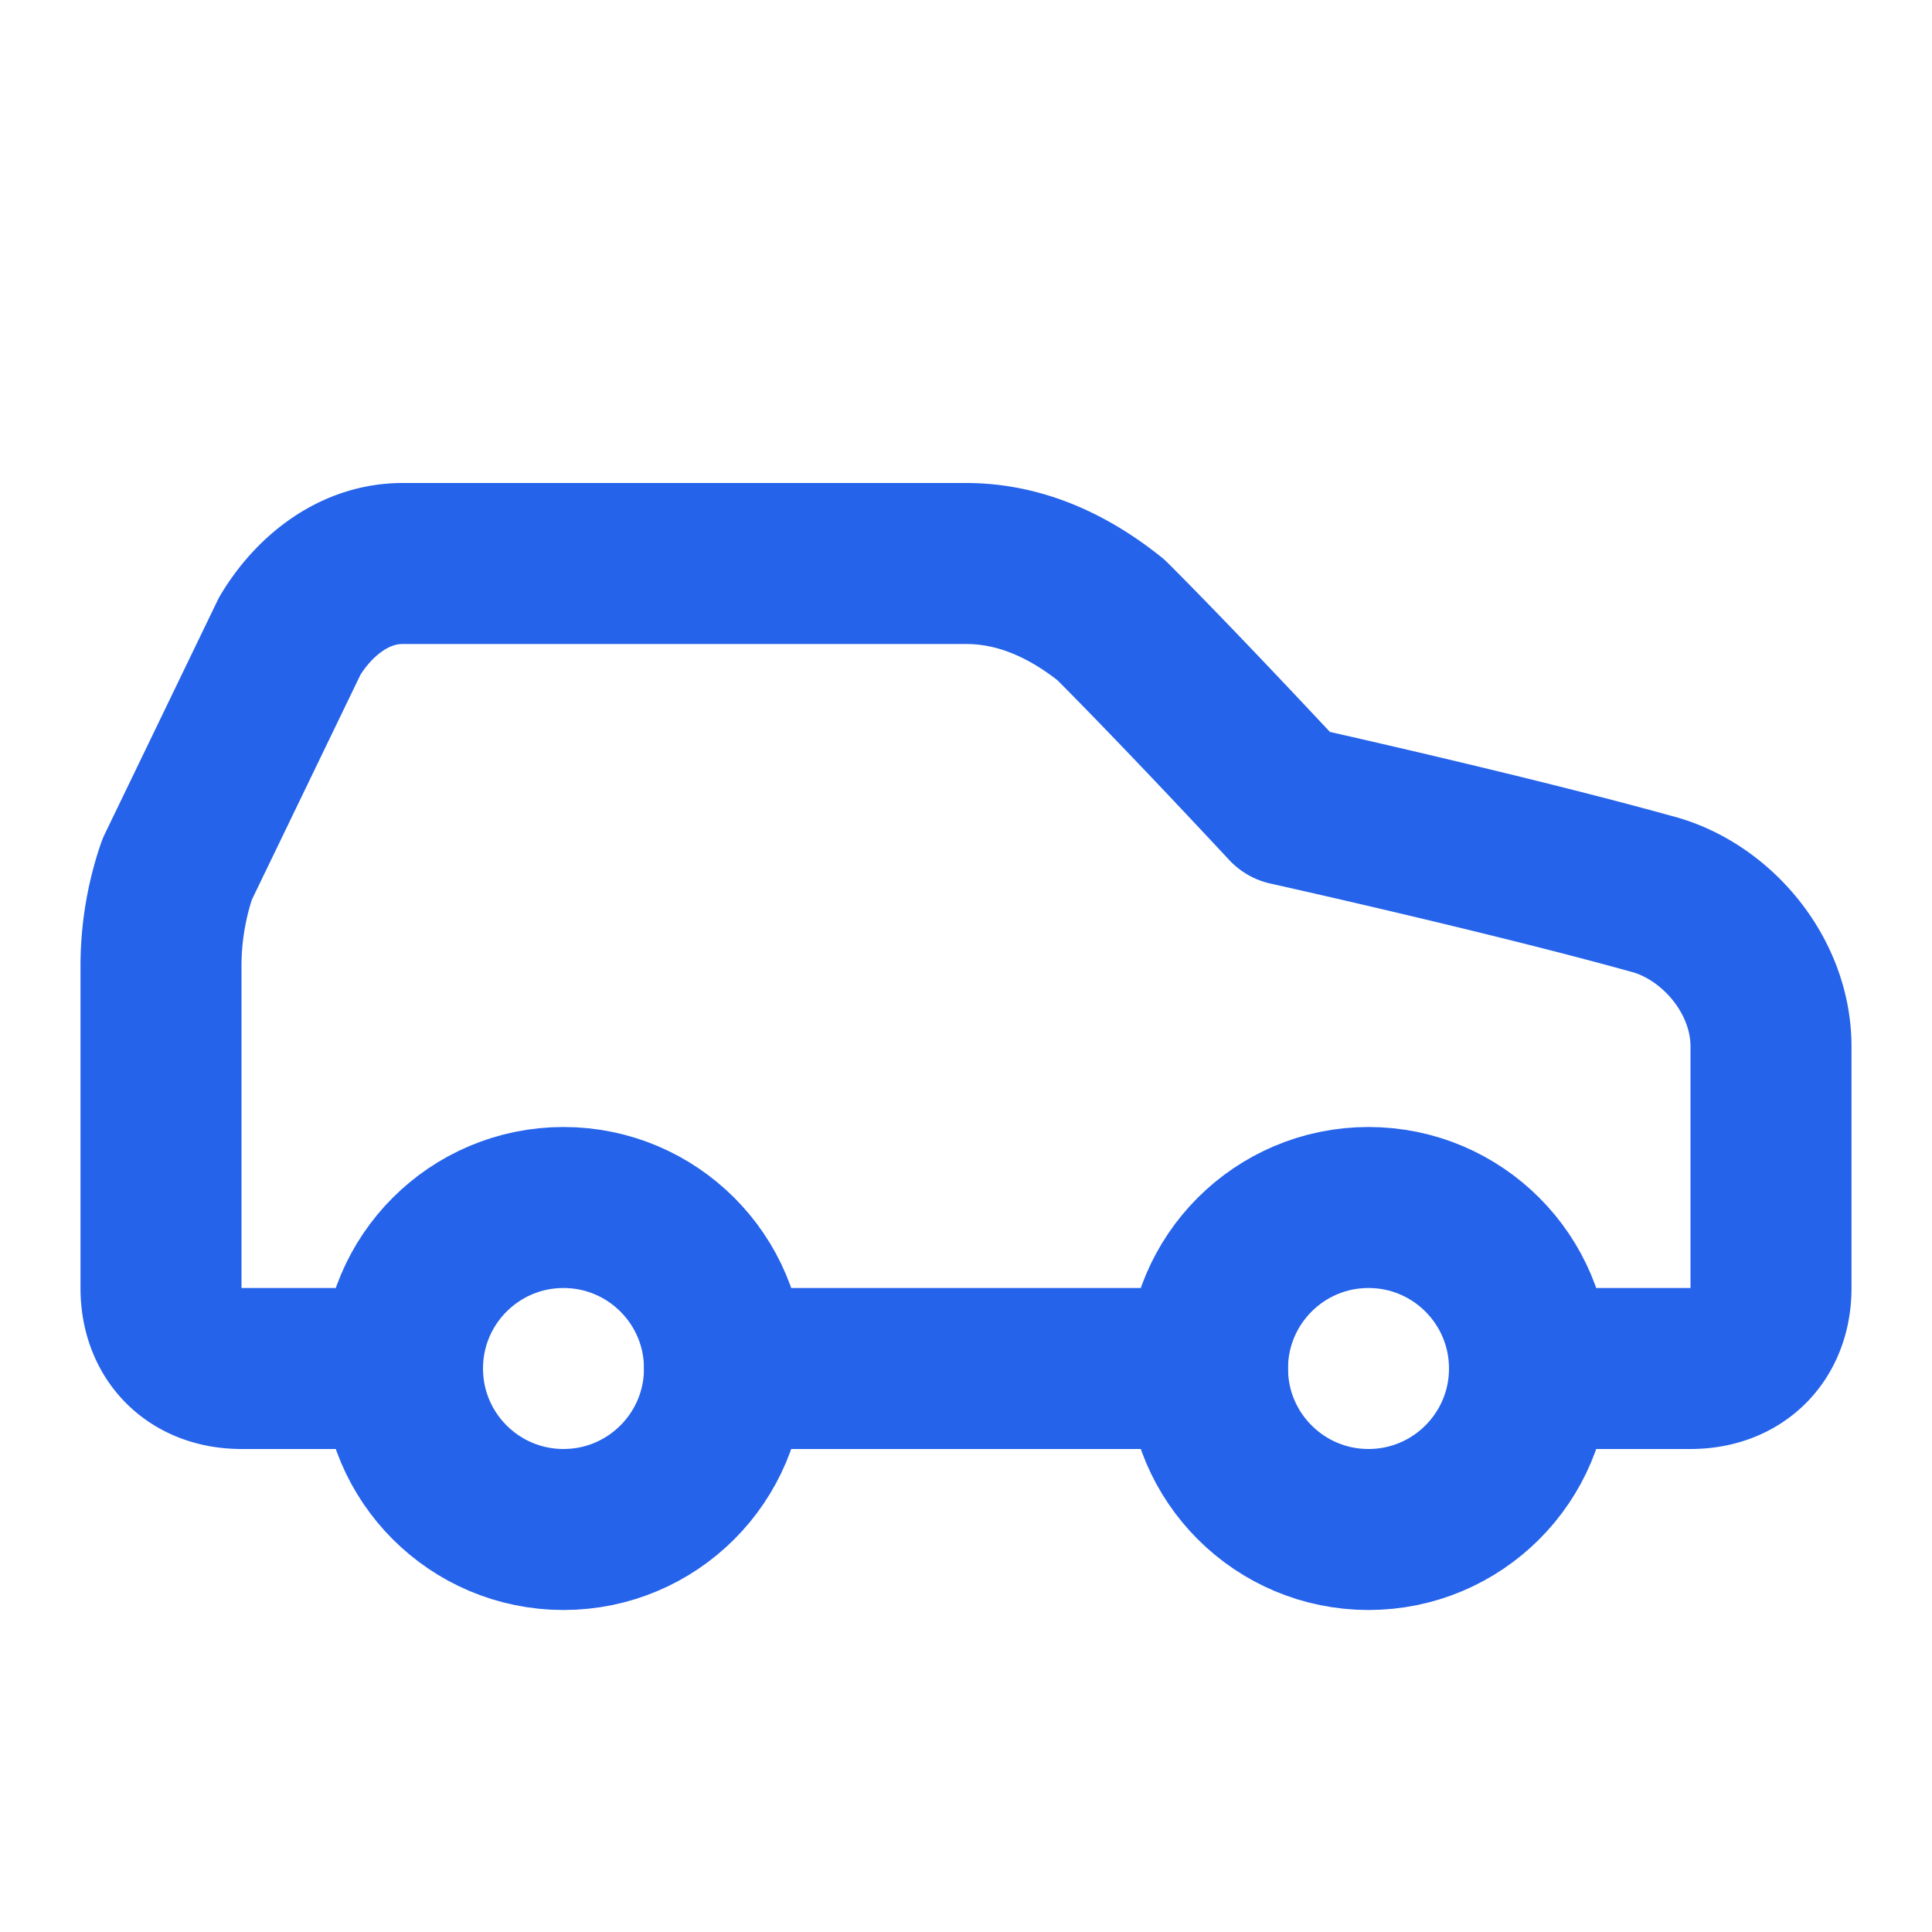
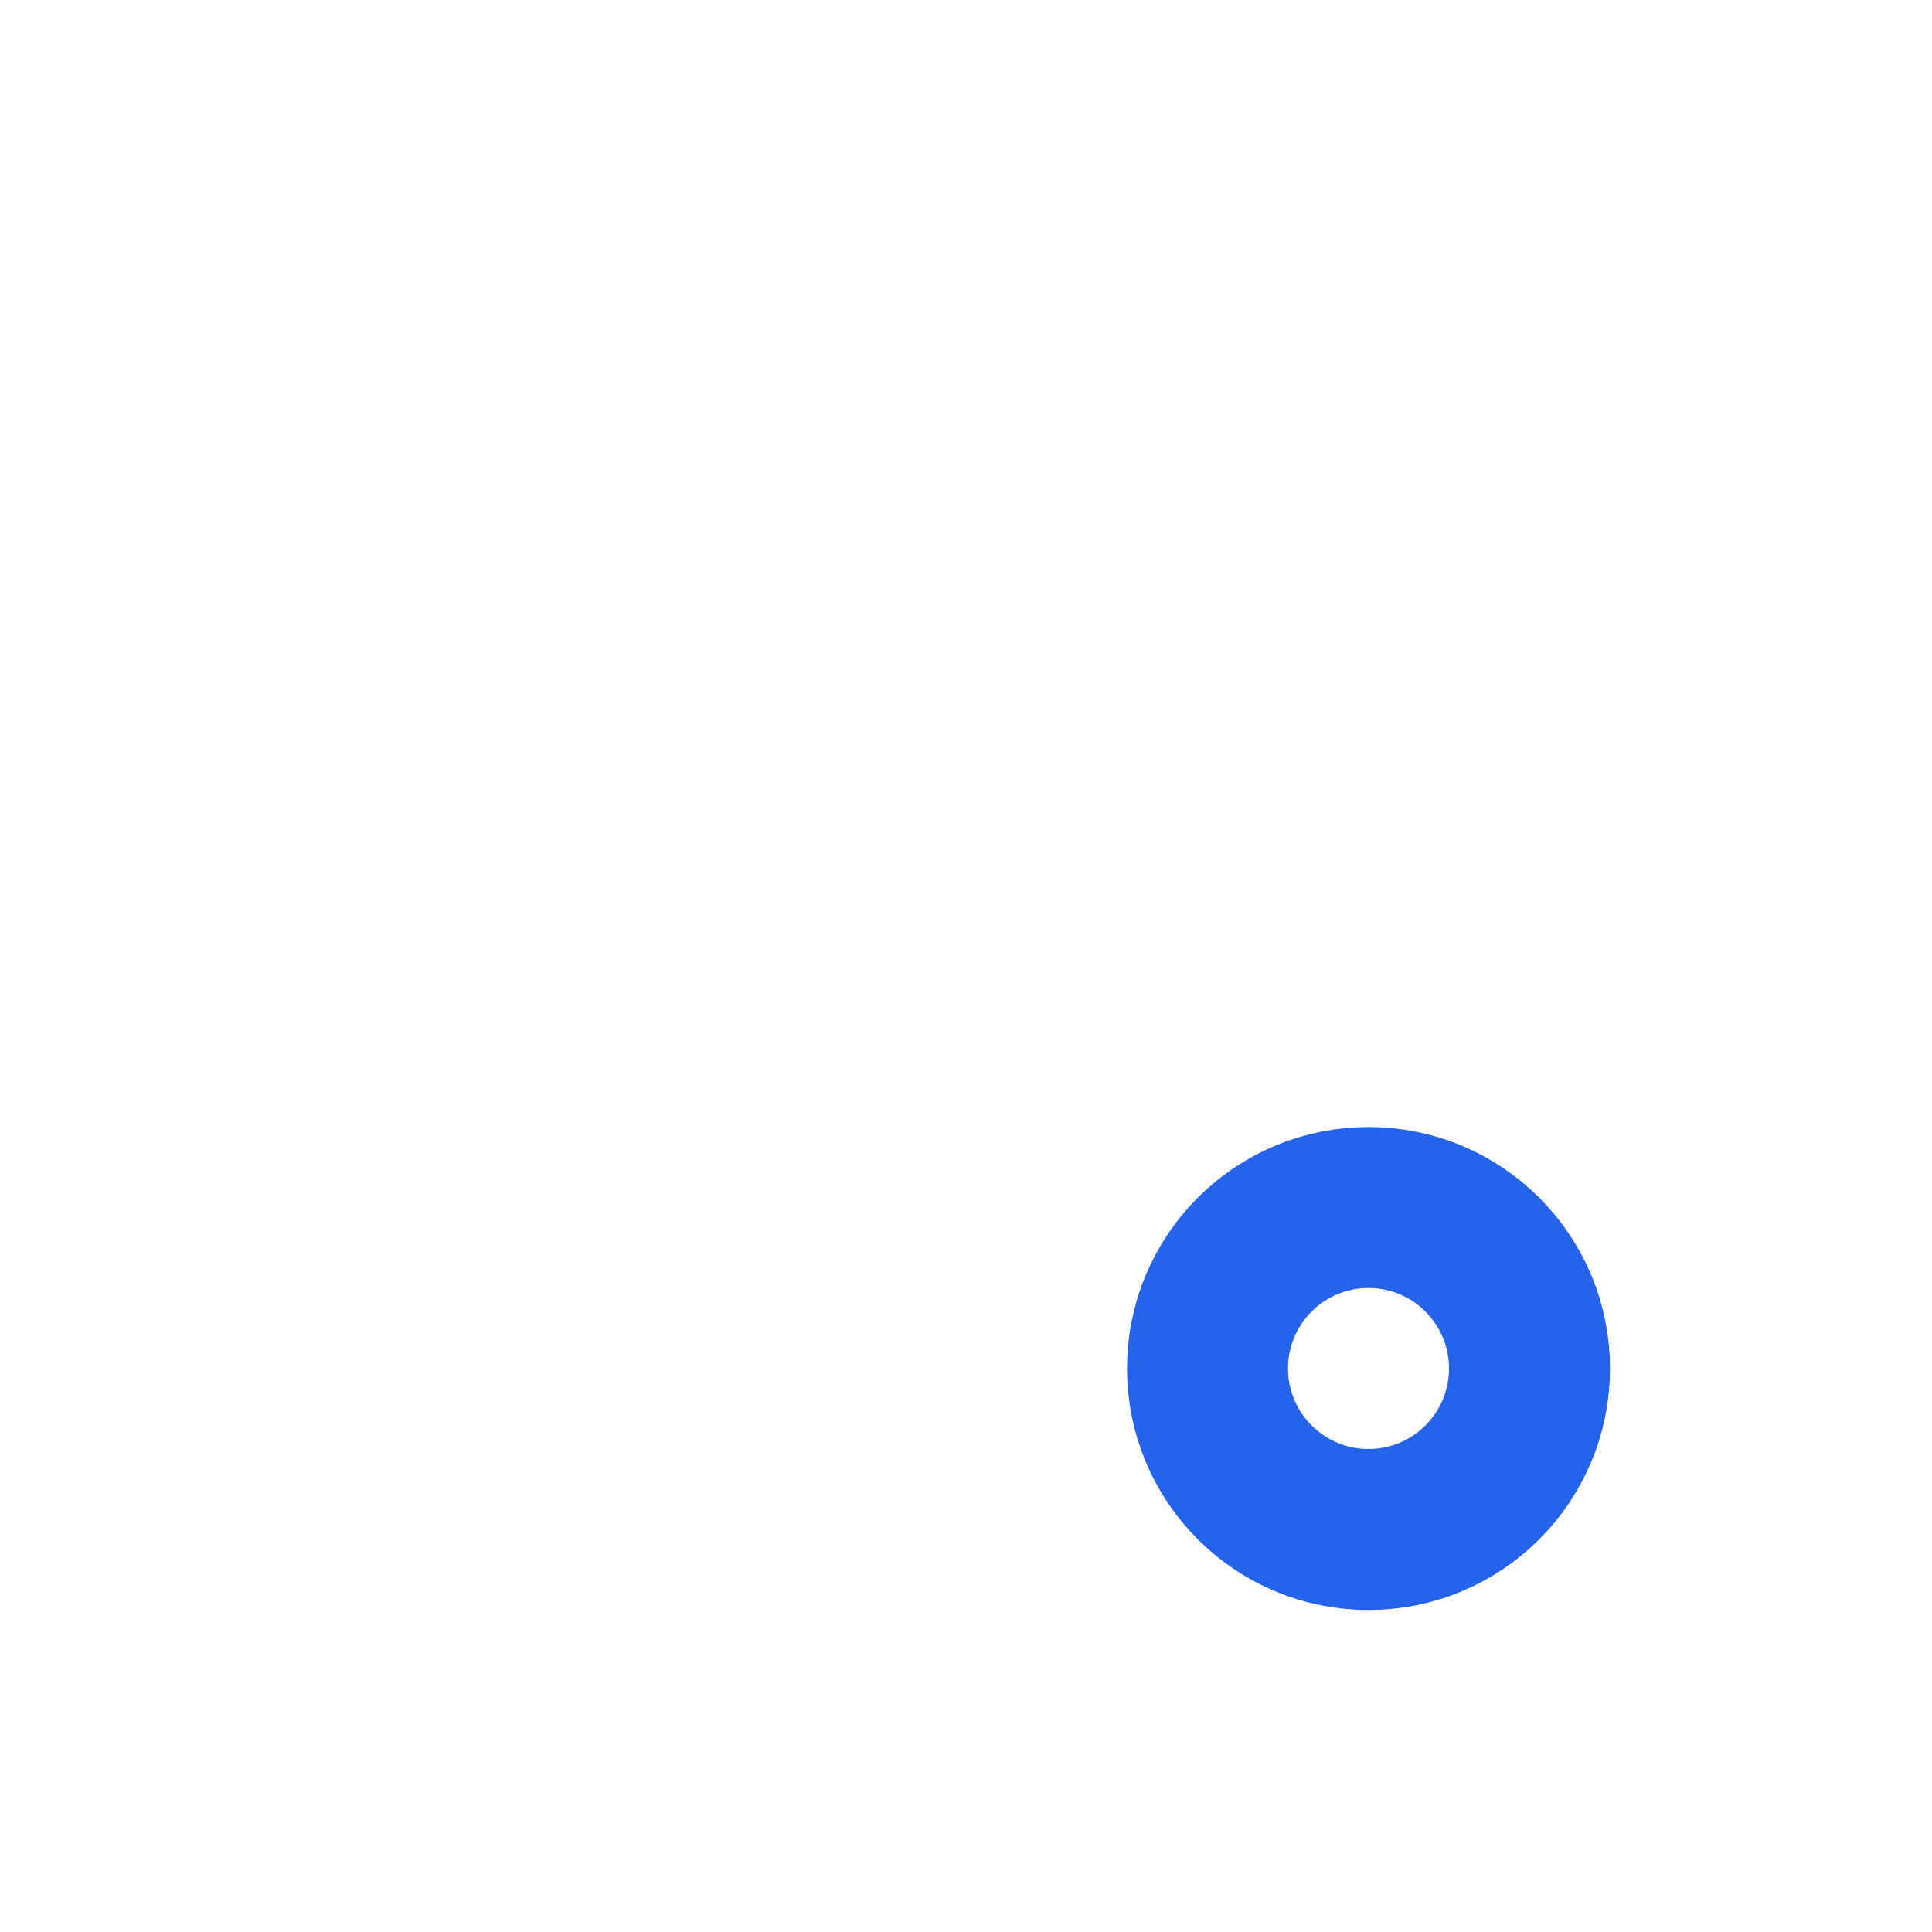
<svg xmlns="http://www.w3.org/2000/svg" class="lucide lucide-car w-8 h-8 text-blue-600" stroke-linejoin="round" stroke-linecap="round" stroke-width="2" stroke="#2563eb" fill="none" viewBox="0 0 24 24" height="24" width="24">
-   <path d="M19 17h2c.6 0 1-.4 1-1v-3c0-.9-.7-1.7-1.5-1.9C18.7 10.6 16 10 16 10s-1.3-1.4-2.2-2.3c-.5-.4-1.1-.7-1.8-.7H5c-.6 0-1.1.4-1.4.9l-1.4 2.9A3.7 3.7 0 0 0 2 12v4c0 .6.4 1 1 1h2" />
-   <circle r="2" cy="17" cx="7" />
-   <path d="M9 17h6" />
  <circle r="2" cy="17" cx="17" />
</svg>